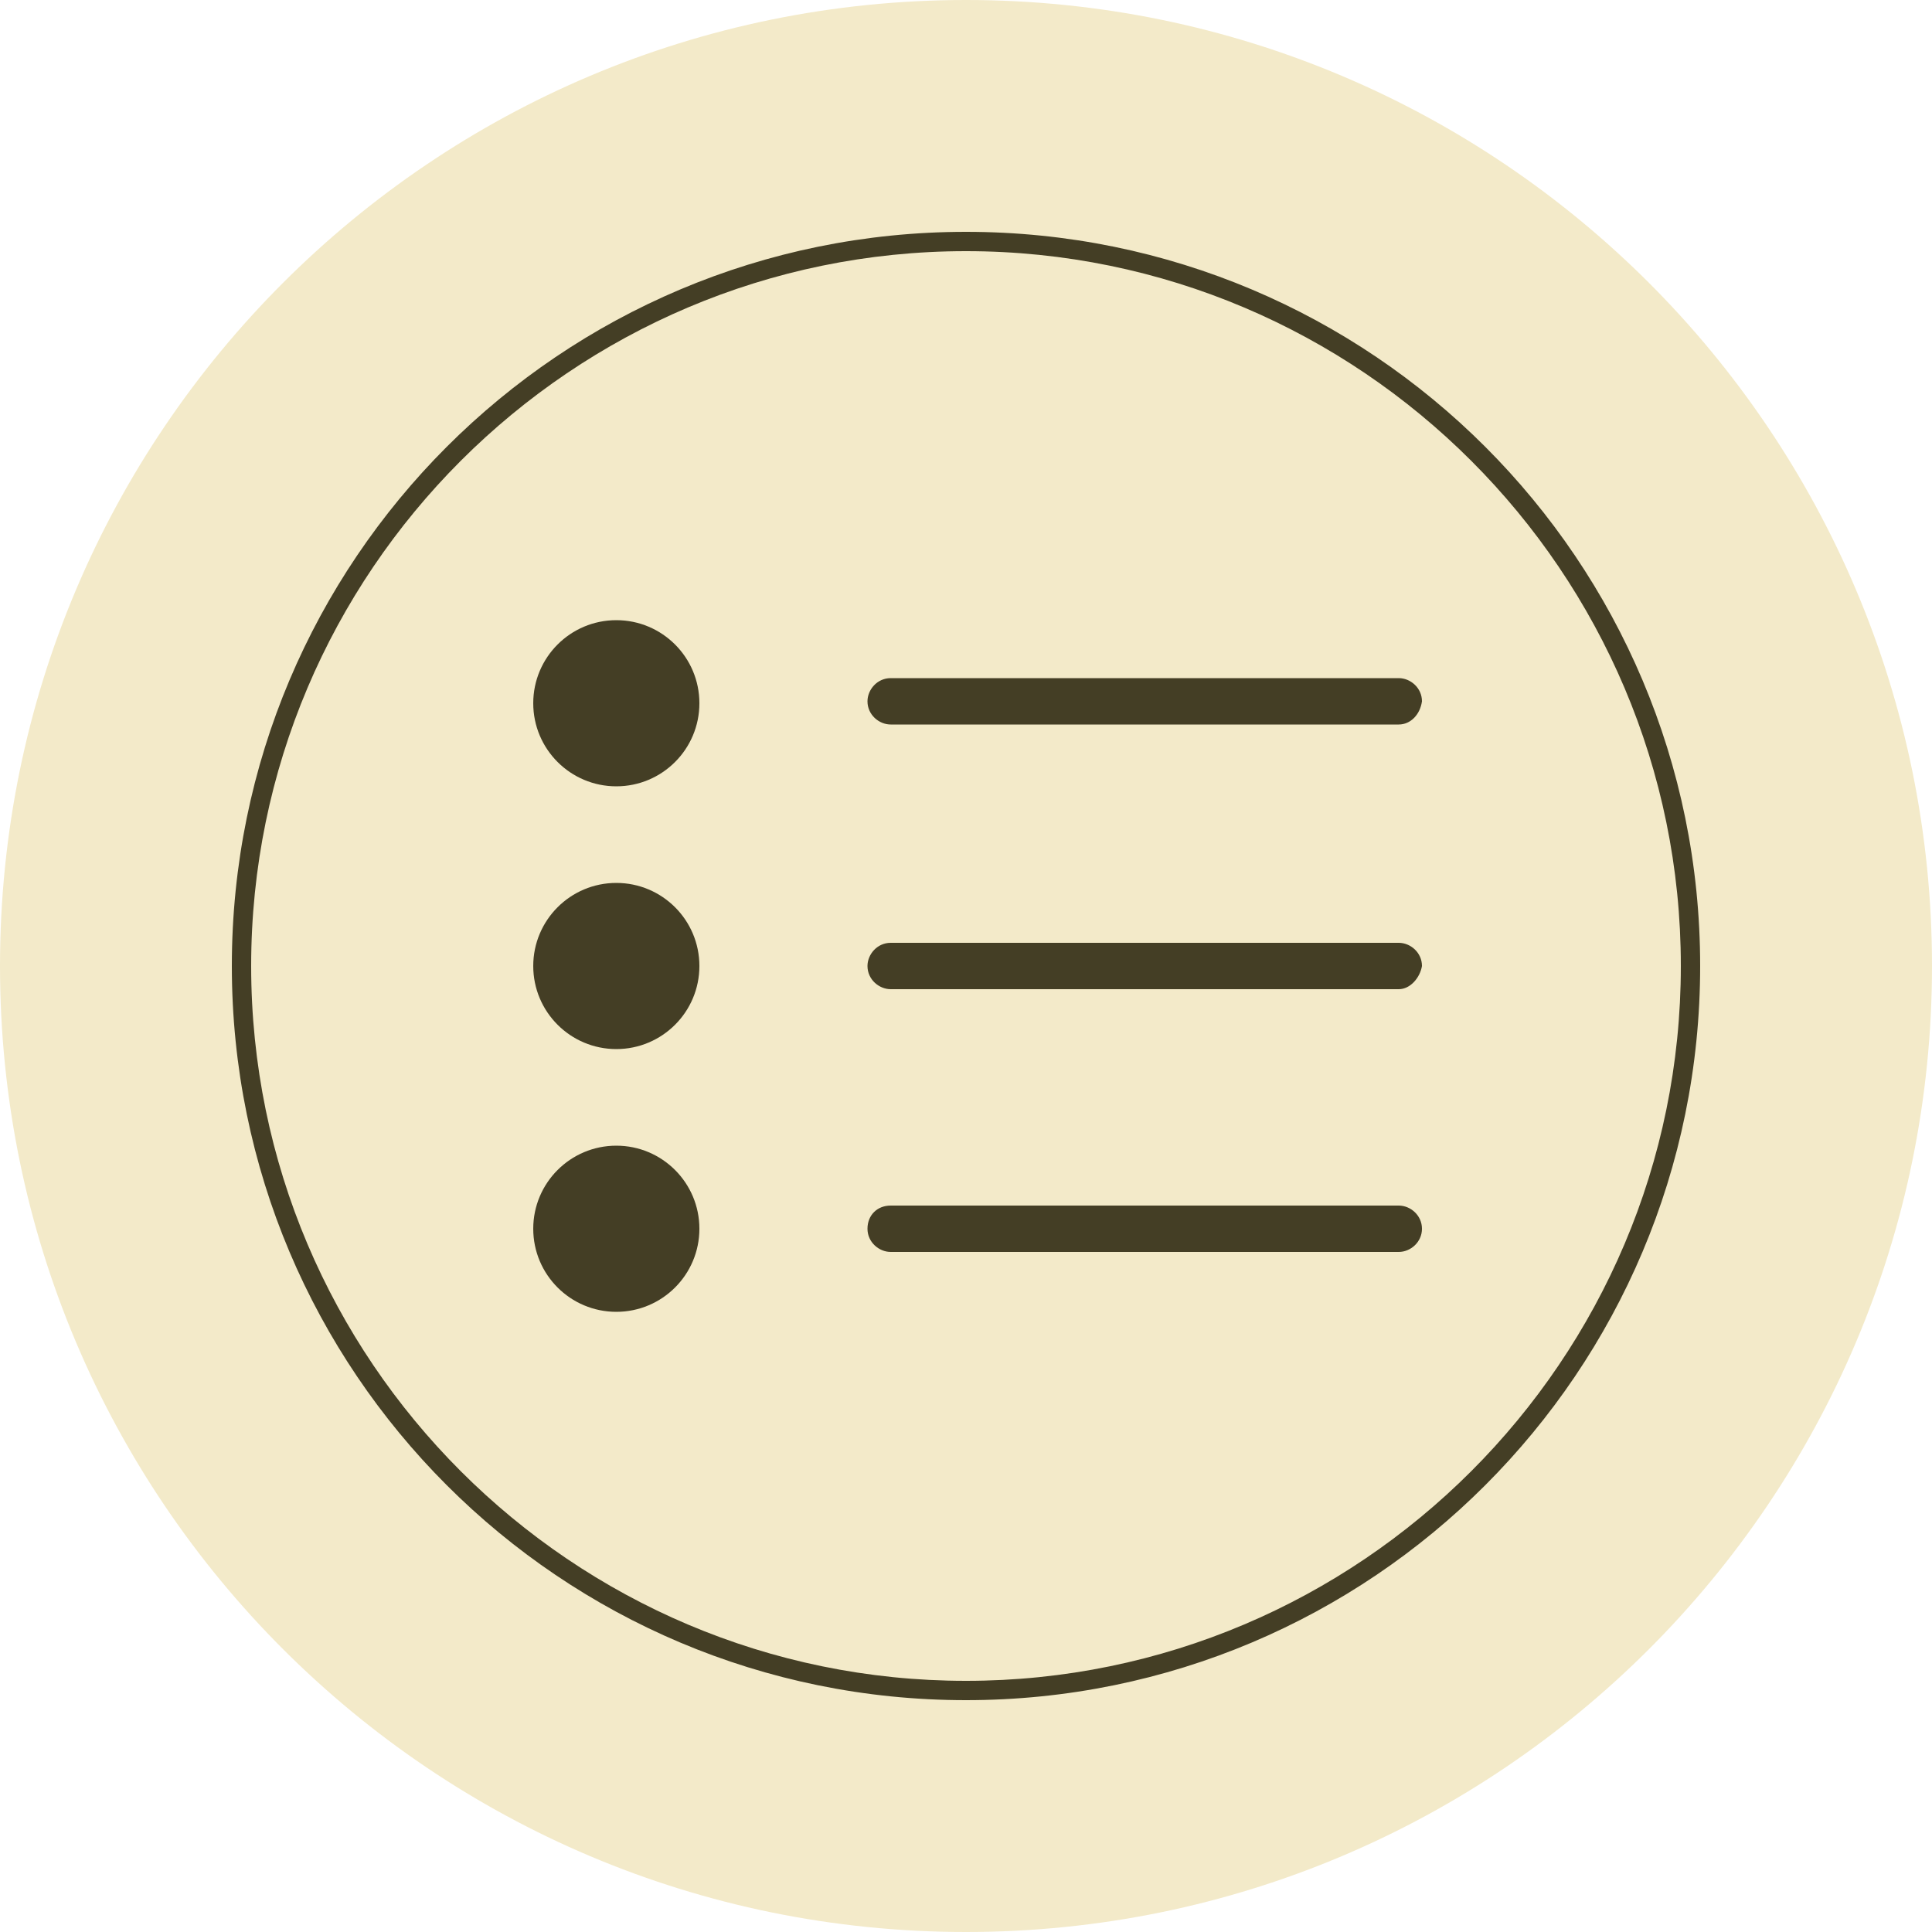
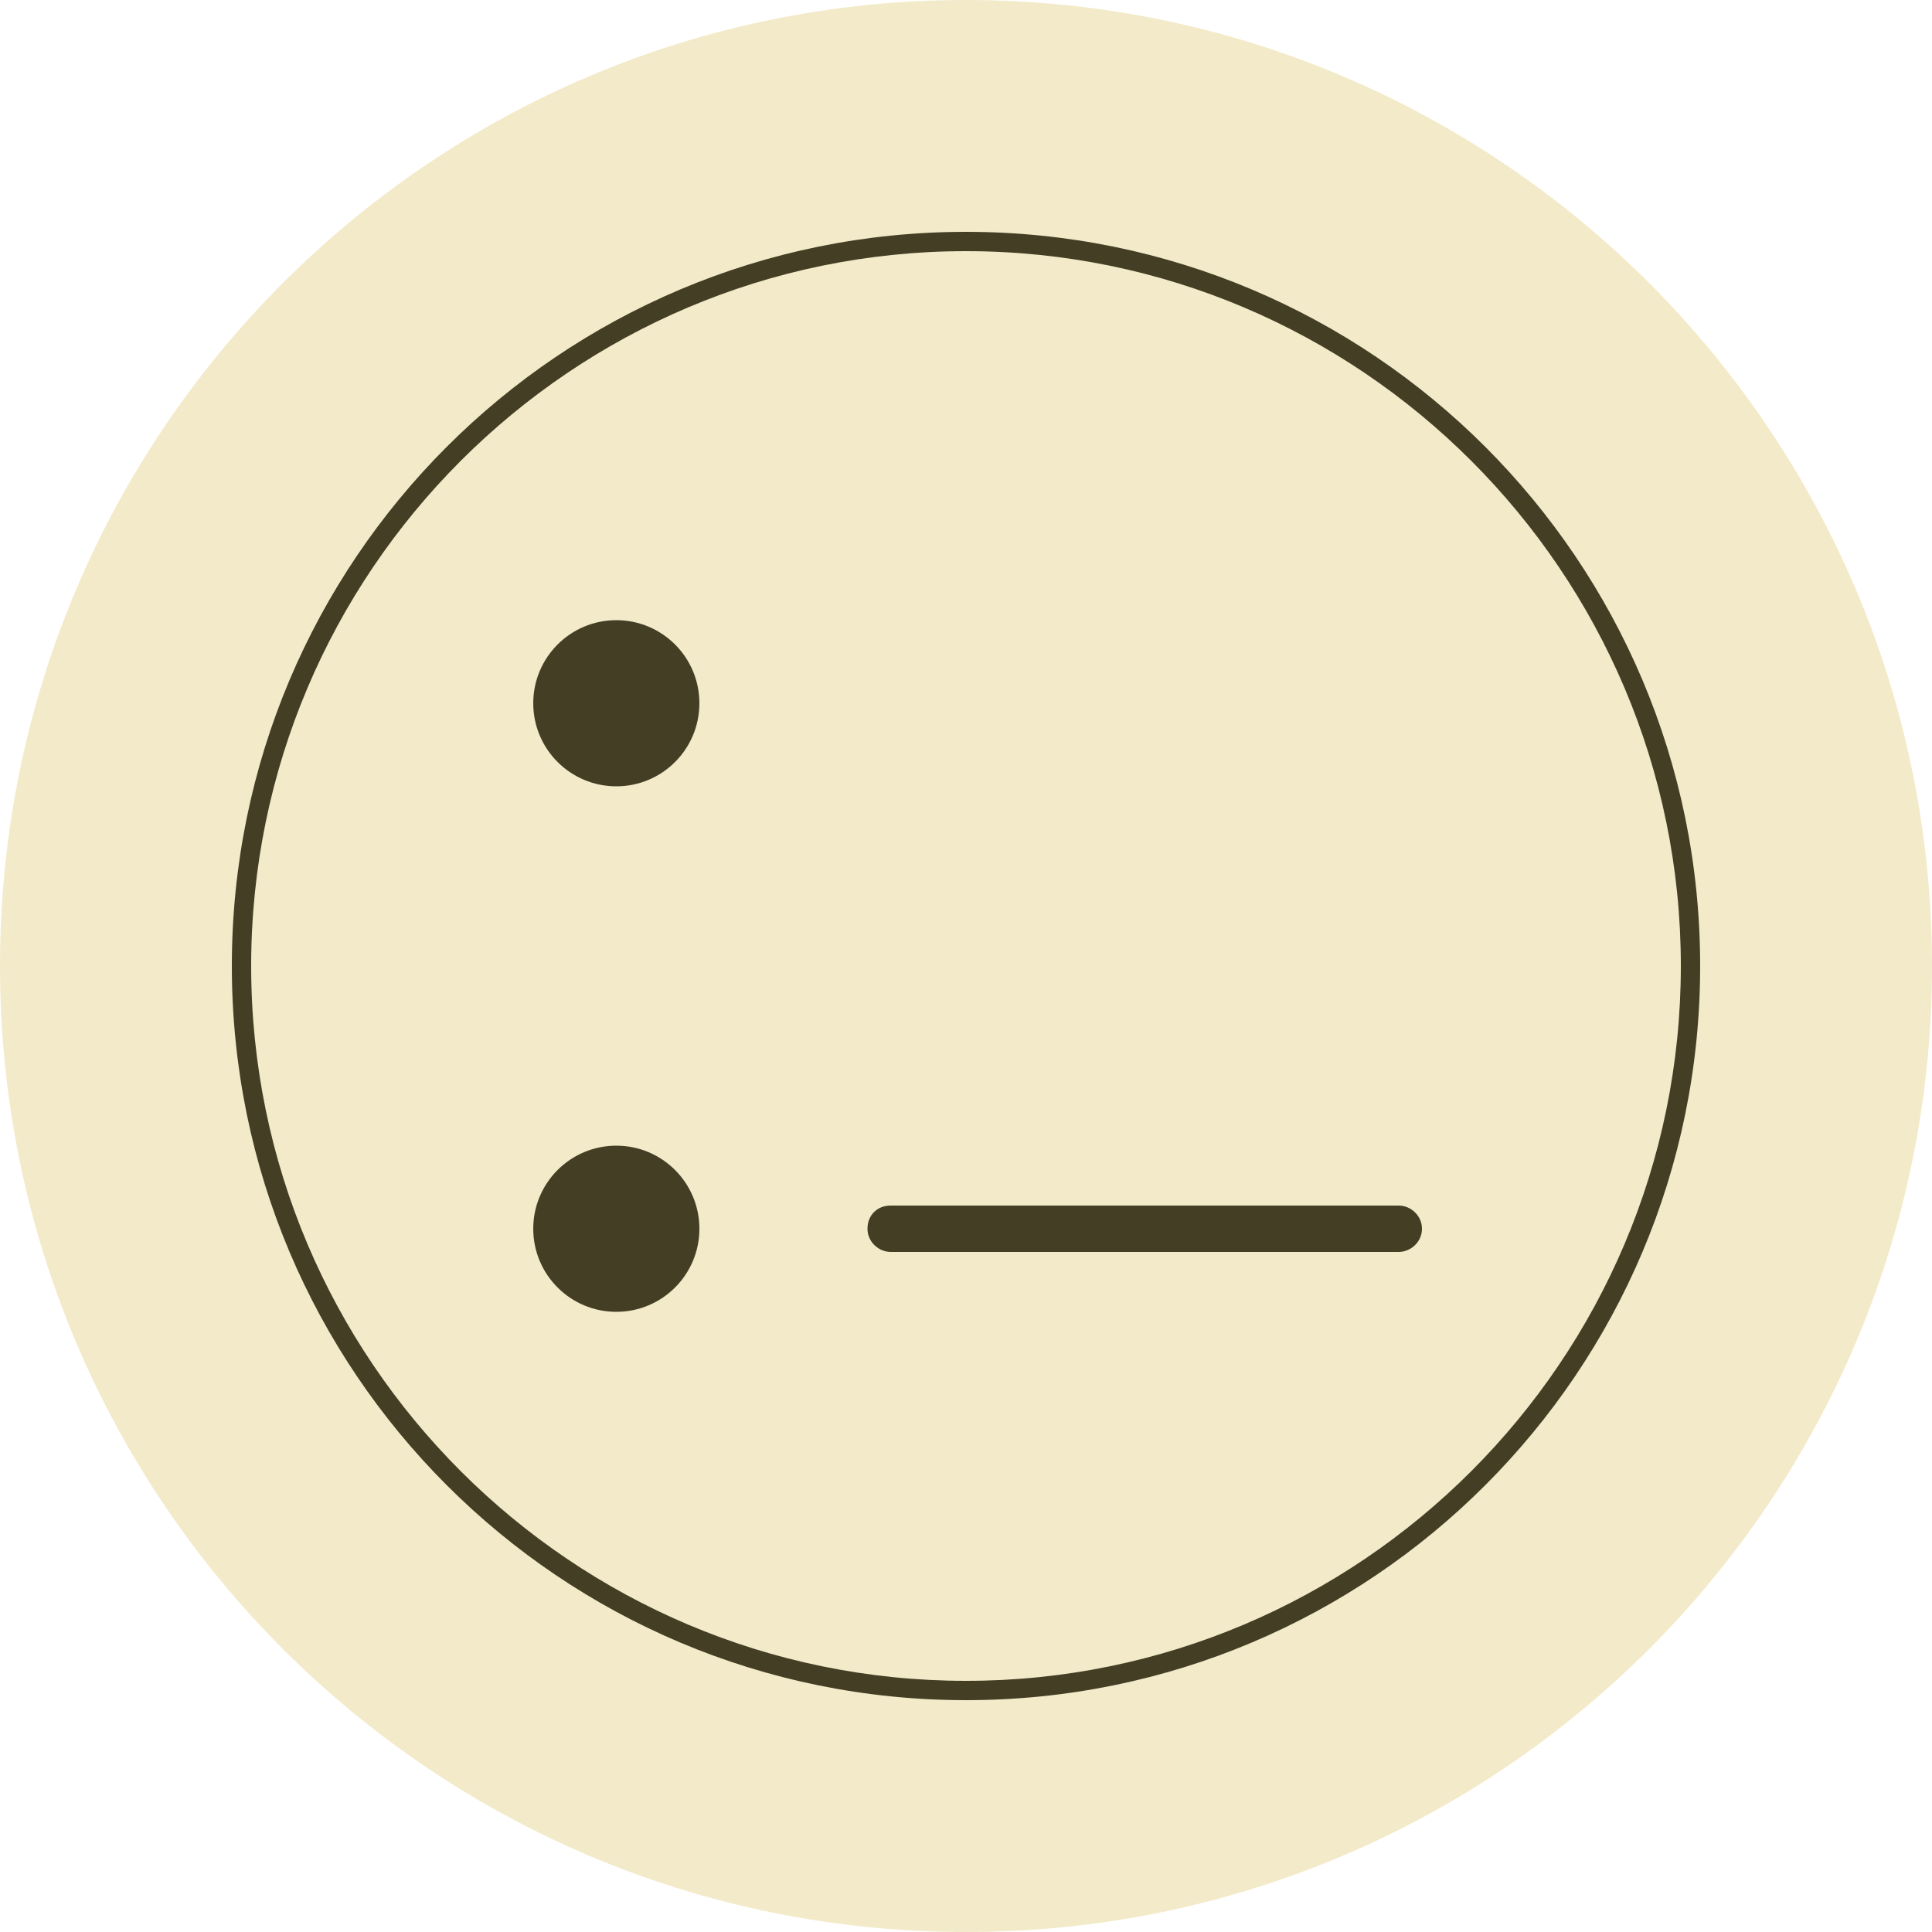
<svg xmlns="http://www.w3.org/2000/svg" width="175" height="175" viewBox="0 0 175 175" fill="none">
  <g id="Przejrzysty skad" clip-path="url(#clip0_268_306)">
    <g id="Group">
      <g id="Group_2">
        <path id="Vector" d="M87.5 175C135.825 175 175 135.825 175 87.5C175 39.175 135.825 0 87.5 0C39.175 0 0 39.175 0 87.5C0 135.825 39.175 175 87.5 175Z" fill="#F3EAC9" />
      </g>
      <g id="Group_3">
        <path id="Vector_2" d="M87.5 154C50.75 154 21 124.25 21 87.5C21 50.75 50.75 21 87.5 21C124.25 21 154 50.75 154 87.5C154 124.25 124.25 154 87.5 154ZM87.5 22.75C51.8 22.75 22.75 51.8 22.75 87.5C22.75 123.2 51.8 152.25 87.5 152.25C123.2 152.25 152.25 123.2 152.25 87.5C152.25 51.8 123.2 22.75 87.5 22.75Z" fill="#443E25" />
      </g>
      <g id="Group_4">
        <g id="Group_5">
          <g id="Group_6">
-             <path id="Vector_3" d="M126.701 65.625H80.676C79.626 65.625 78.576 64.75 78.576 63.525C78.576 62.475 79.451 61.425 80.676 61.425H126.701C127.751 61.425 128.801 62.3 128.801 63.525C128.626 64.75 127.751 65.625 126.701 65.625Z" fill="#443E25" />
-           </g>
+             </g>
          <g id="Group_7">
            <path id="Vector_4" d="M55.826 71.225C59.982 71.225 63.351 67.856 63.351 63.7C63.351 59.544 59.982 56.175 55.826 56.175C51.67 56.175 48.301 59.544 48.301 63.7C48.301 67.856 51.67 71.225 55.826 71.225Z" fill="#443E25" />
          </g>
        </g>
        <g id="Group_8">
          <g id="Group_9">
-             <path id="Vector_5" d="M126.701 89.6H80.676C79.626 89.6 78.576 88.725 78.576 87.5C78.576 86.45 79.451 85.4 80.676 85.4H126.701C127.751 85.4 128.801 86.275 128.801 87.5C128.626 88.55 127.751 89.6 126.701 89.6Z" fill="#443E25" />
-           </g>
+             </g>
          <g id="Group_10">
-             <path id="Vector_6" d="M55.826 95.025C59.982 95.025 63.351 91.656 63.351 87.5C63.351 83.344 59.982 79.975 55.826 79.975C51.67 79.975 48.301 83.344 48.301 87.5C48.301 91.656 51.67 95.025 55.826 95.025Z" fill="#443E25" />
-           </g>
+             </g>
        </g>
        <g id="Group_11">
          <g id="Group_12">
            <path id="Vector_7" d="M126.701 113.4H80.676C79.626 113.4 78.576 112.525 78.576 111.3C78.576 110.075 79.451 109.2 80.676 109.2H126.701C127.751 109.2 128.801 110.075 128.801 111.3C128.801 112.525 127.751 113.4 126.701 113.4Z" fill="#443E25" />
          </g>
          <g id="Group_13">
            <path id="Vector_8" d="M55.826 118.825C59.982 118.825 63.351 115.456 63.351 111.3C63.351 107.144 59.982 103.775 55.826 103.775C51.67 103.775 48.301 107.144 48.301 111.3C48.301 115.456 51.67 118.825 55.826 118.825Z" fill="#443E25" />
          </g>
        </g>
      </g>
    </g>
  </g>
  <defs>
    <clipPath id="clip0_268_306">
      <rect width="175" height="175" fill="white" />
    </clipPath>
  </defs>
</svg>